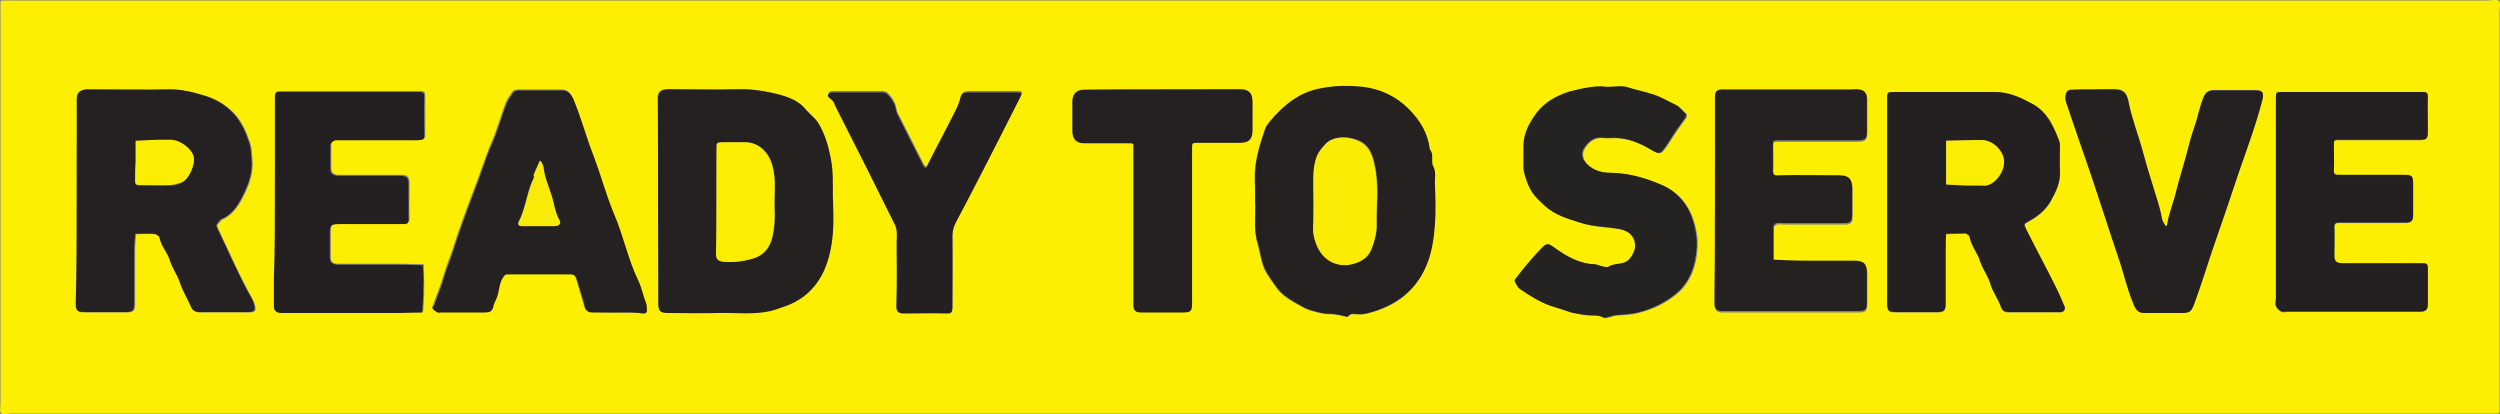
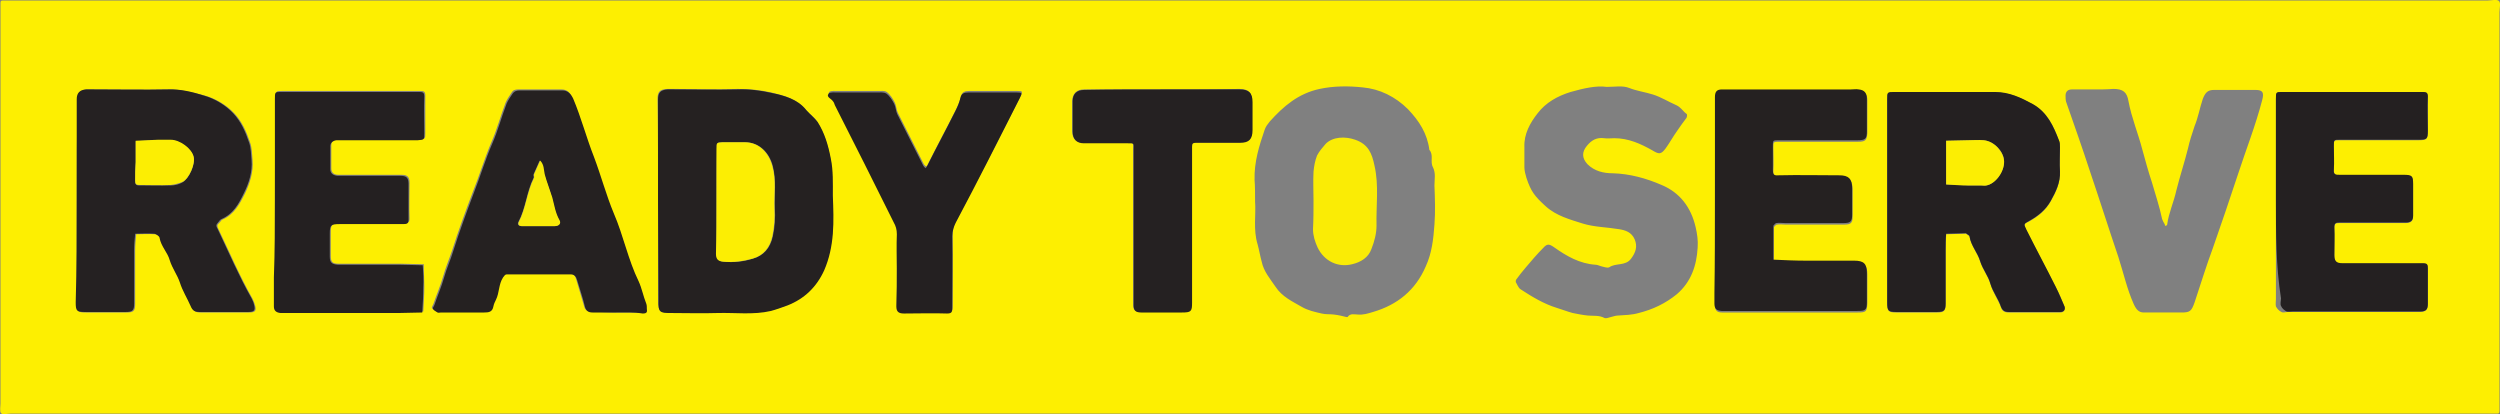
<svg xmlns="http://www.w3.org/2000/svg" version="1.1" id="Calque_1" x="0px" y="0px" viewBox="0 0 492 81.5" style="enable-background:new 0 0 492 81.5;" xml:space="preserve">
  <rect x="0" y="0" width="492" height="81.5" fill="#808080" stroke="none" />
  <style type="text/css">
	.st0{fill:#FDEF01;}
	.st1{fill:#252122;}
	.st2{fill:#242021;}
	.st3{fill:#252121;}
	.st4{fill:#252222;}
	.st5{fill:#FCEE03;}
	.st6{fill:#FAEC05;}
	.st7{fill:#F8EB08;}
</style>
  <g>
    <path class="st0" d="M246,81.4c-81.3,0-162.6,0-243.9,0c-0.7,0-1.6,0.3-1.9-0.1c-0.3-0.3-0.1-1.3-0.1-1.9c0-25.8,0-51.5,0-77.3   c0-0.5,0-1,0-1.5c0-0.4,0.1-0.5,0.5-0.5c0.6,0,1.2,0,1.7,0c162.4,0,324.9,0,487.3,0c0.7,0,1.8-0.3,2.2,0.1c0.4,0.4,0.1,1.4,0.1,2.2   c0,25.6,0,51.2,0,76.8c0,0.6,0,1.2,0,1.7c0,0.4-0.1,0.5-0.5,0.5c-0.6,0-1.2,0-1.7,0C408.4,81.4,327.2,81.4,246,81.4z M15.1,39.4   c0,6.7,0,13.5,0,20.2c0,1.7,0.2,1.9,1.8,1.9c2.7,0,5.3,0,8,0c1.4,0,1.7-0.3,1.7-1.7c0-3.5,0-7,0-10.5c0-1.1,0.1-2.1,0.2-3.2   c1.2,0,2.5-0.1,3.7,0c0.4,0,1,0.5,1.1,0.8c0.2,1.7,1.6,2.9,2,4.4c0.4,1.6,1.5,2.9,2,4.4c0.5,1.7,1.4,3.1,2.1,4.6   c0.4,1,0.9,1.2,1.8,1.2c3.2,0,6.3,0,9.5,0c1.2,0,1.5-0.3,1.2-1.4c-0.1-0.4-0.3-0.9-0.5-1.3c-2.5-4.4-4.5-9.1-6.7-13.7   c-0.3-0.6-0.3-0.8,0.1-1.2c0.3-0.2,0.4-0.6,0.7-0.7c2.3-1,3.4-3.1,4.4-5.1c1-2.1,1.7-4.3,1.5-6.6c-0.1-1.2-0.1-2.4-0.5-3.5   c-0.7-2.1-1.6-4.1-3.1-5.7c-1.6-1.7-3.7-2.9-5.8-3.5c-2.2-0.6-4.6-1.2-7-1.2c-4.9,0.1-9.8,0-14.7,0c-0.5,0-1,0-1.5,0   c-1.3,0.1-1.8,0.7-1.8,1.9C15.1,26.1,15.1,32.7,15.1,39.4z M371.4,39.4c0,6.7,0,13.5,0,20.2c0,1.6,0.2,1.9,1.8,1.9c2.7,0,5.3,0,8,0   c1.4,0,1.7-0.3,1.7-1.7c0-3.5,0-7,0-10.5c0-1.1,0.1-2.1,0.1-3.2c1.2,0,2.5-0.1,3.7-0.1c0.1,0,0.2,0,0.2,0c0.3,0.2,0.7,0.4,0.7,0.6   c0.3,1.8,1.6,3.2,2.1,4.9c0.5,1.6,1.6,2.9,2,4.4c0.5,1.7,1.5,3,2.1,4.6c0.2,0.7,0.7,1,1.5,1c3.4,0,6.8,0,10.2,0   c0.6,0,1-0.5,0.8-1.1c-0.5-1.3-1-2.6-1.7-3.8c-1.9-3.8-3.9-7.5-5.8-11.3c-0.6-1.1-0.6-1.2,0.5-1.7c1.8-1,3.3-2.2,4.3-4   c1-1.8,1.9-3.6,1.8-5.8c-0.1-1.6,0-3.2,0-4.7c0-0.5,0-1-0.2-1.4c-1-2.8-2.2-5.5-5.1-7.1c-2.3-1.3-4.7-2.5-7.5-2.4   c-6.6,0-13.1,0-19.7,0c-1.5,0-1.5,0-1.5,1.4C371.4,26.1,371.4,32.7,371.4,39.4z M129.5,39.3c0,6.6,0,13.1,0,19.7   c0,2.4,0.4,2.6,2.4,2.5c3.1-0.1,6.2,0.1,9.2,0c3.5-0.1,7,0.4,10.5-0.4c1.2-0.3,2.2-0.6,3.3-1.1c3.3-1.4,5.8-3.6,7.2-6.9   c1-2.3,1.5-4.8,1.7-7.2c0.2-2.5,0.1-5,0-7.5c-0.1-2.4,0.1-4.8-0.4-7.3c-0.5-2.6-1.2-5-2.6-7.2c-0.6-0.9-1.5-1.5-2.2-2.3   c-1.8-2.2-4.4-2.8-6.8-3.4c-2.2-0.5-4.4-0.7-6.8-0.7c-4.2,0.2-8.3,0-12.5,0c-0.4,0-0.8,0-1.2,0c-1.5,0.1-1.9,0.6-1.9,2   C129.5,26.1,129.5,32.7,129.5,39.3z M247,39.7c0.2,2.5-0.4,5.5,0.5,8.4c0.3,1.1,0.5,2.3,0.8,3.4c0.4,1.9,1.6,3.3,2.7,4.9   c1.3,2,3.3,2.9,5.2,4c1.2,0.7,2.6,1,3.9,1.3c0.8,0.2,1.6,0.1,2.4,0.2c0.9,0.1,1.7,0.3,2.5,0.5c0.1,0,0.2,0,0.2,0   c0.5-0.8,1.4-0.5,2-0.5c1.1,0.1,2-0.2,3-0.5c4.8-1.4,8.4-4.3,10.4-9c1.2-2.6,1.5-5.4,1.7-8.2c0.2-2.6,0.1-5.1,0-7.7   c0-1.2,0.3-2.4-0.3-3.6c-0.6-1.1,0.2-2.4-0.7-3.4c-0.4-3.2-2-5.7-4.2-8c-2.5-2.5-5.6-4-8.9-4.3c-2.8-0.3-5.7-0.3-8.5,0.3   c-4.2,0.9-7.1,3.4-9.8,6.4c-0.4,0.5-0.8,1-1,1.6c-1.1,3.2-2.1,6.4-2,9.9C247,36.7,247,38,247,39.7z M316.2,17.1   c-2.1-0.3-4.6,0.3-7.1,1c-2.6,0.8-4.9,2.1-6.5,4.2c-1.5,1.9-2.7,4.1-2.6,6.6c0,1.3,0,2.7,0,4c0,0.7,0.2,1.4,0.4,2.1   c0.9,2.7,1.6,3.6,3.8,5.6c2.1,1.9,4.8,2.6,7.3,3.4c2.3,0.7,4.7,0.7,7.1,1.1c1.3,0.2,2.5,0.6,3.1,2c0.6,1.4,0.2,2.6-0.7,3.8   c-1.1,1.5-3,0.8-4.3,1.7c-0.4,0.2-1.1-0.1-1.6-0.2c-0.4-0.1-0.7-0.3-1.1-0.3c-3.1-0.2-5.7-1.7-8.1-3.4c-1-0.7-1.4-0.8-2.2,0.1   c-1.2,1.2-2.3,2.5-3.4,3.8c-0.7,0.8-1.3,1.6-1.9,2.4c-0.1,0.1-0.1,0.4-0.1,0.5c0.3,0.5,0.5,1.1,0.9,1.4c2.3,1.5,4.6,2.9,7.2,3.7   c1,0.3,2,0.7,3.1,1c1,0.2,2,0.4,3,0.5c1.1,0.1,2.2-0.1,3.3,0.5c0.3,0.1,0.8-0.1,1.2-0.2c0.5-0.1,0.9-0.3,1.4-0.3   c1.4-0.1,2.7-0.1,4.1-0.5c2.8-0.7,5.3-1.9,7.5-3.7c2.8-2.4,3.9-5.6,4.1-9.2c0.1-1.4-0.1-2.7-0.4-4c-0.9-3.9-3.1-6.8-6.7-8.3   c-3-1.3-6.2-2.2-9.6-2.3c-1.8,0-3.6-0.4-5-1.8c-1.1-1.2-1.1-2.4-0.1-3.6c0.9-1.1,1.9-1.7,3.4-1.5c0.6,0.1,1.3,0,2,0   c2.8,0,5.2,1.1,7.5,2.4c1.3,0.8,1.7,0.8,2.6-0.4c0.8-1.1,1.5-2.4,2.3-3.5c0.6-0.9,1.2-1.7,1.8-2.5c0.1-0.2,0.2-0.7,0-0.8   c-0.7-0.5-1.1-1.3-2-1.7c-1.6-0.7-3-1.6-4.6-2.1c-1.6-0.5-3.2-0.7-4.7-1.3C319.3,16.8,317.9,17.1,316.2,17.1z M337.5,39.3   c0,6.2,0,12.5,0,18.7c0,0.7,0,1.3,0,2c0,1.1,0.4,1.5,1.4,1.5c0.5,0,1,0,1.5,0c8.4,0,16.8,0,25.2,0c1.7,0,1.8-0.2,1.9-1.8   c0-1.9,0-3.8,0-5.7c0-1.8-0.7-2.4-2.5-2.4c-3.2,0-6.3,0-9.5,0c-2.1,0-4.3-0.1-6.4-0.2c0-2.2,0-4.3,0-6.5c0-0.1,0-0.2,0-0.2   c0.2-0.2,0.4-0.5,0.6-0.5c0.6-0.1,1.2,0,1.7,0c3.8,0,7.7,0,11.5,0c1.4,0,1.7-0.3,1.7-1.7c0-1.7,0-3.5,0-5.2c0-1.8-0.7-2.5-2.5-2.5   c-4,0-8,0-12,0c-1,0-1.1-0.3-1.1-1.1c0.1-1.6,0-3.2,0-4.7c0-1.1,0-1.1,1.2-1.1c5.2,0,10.3,0,15.5,0c1.4,0,1.7-0.3,1.8-1.7   c0-2.2,0-4.3,0-6.5c0-1.1-0.5-1.7-1.6-1.8c-0.5-0.1-1,0-1.5,0c-6.7,0-13.5,0-20.2,0c-1.7,0-3.5,0-5.2,0c-1,0-1.4,0.4-1.4,1.5   c0,0.5,0,1,0,1.5C337.5,26.8,337.5,33,337.5,39.3z M121.3,61.5c1.7,0,3.3,0,5,0c0.7,0,0.8-0.3,0.8-0.9c0-0.3,0-0.7-0.1-1   c-0.6-1.4-0.8-3-1.5-4.4c-2.1-4.3-3-9.1-4.9-13.4c-1.6-3.6-2.5-7.4-3.9-11.1c-1.5-3.8-2.5-7.8-4.1-11.5c-0.4-1-1-1.6-2.1-1.6   c-2.8,0-5.7,0-8.5,0c-0.6,0-1,0.1-1.3,0.6c-0.4,0.6-0.9,1.3-1.2,2c-1,2.6-1.7,5.3-2.8,7.8c-1.4,3.3-2.4,6.7-3.7,9.9   c-1.4,3.7-2.8,7.5-4,11.3c-0.6,1.8-1.3,3.4-1.8,5.2c-0.5,1.8-1.3,3.6-1.9,5.4c-0.1,0.3-0.4,0.7-0.3,0.8c0.2,0.3,0.6,0.5,0.9,0.7   c0.2,0.1,0.5,0,0.7,0c2.8,0,5.7,0,8.5,0c0.9,0,1.6-0.1,1.8-1.2c0.1-0.4,0.3-0.9,0.5-1.3c0.8-1.4,0.5-3,1.4-4.4   c0.2-0.4,0.3-0.6,0.8-0.6c4.2,0,8.3,0,12.5,0c0.8,0,1.1,0.5,1.3,1.2c0.5,1.7,1,3.4,1.5,5.1c0.2,0.9,0.6,1.2,1.5,1.2   C118.1,61.4,119.7,61.5,121.3,61.5z M447.9,39.4c0,6.5,0,13,0,19.4c0,0.5-0.1,1.1,0,1.5c0.2,0.4,0.6,0.9,1.1,1.1   c0.3,0.2,0.8,0,1.2,0c8.4,0,16.8,0,25.2,0c0.3,0,0.7,0,1,0c1-0.1,1.4-0.4,1.4-1.5c0-2.3,0-4.7,0-7c0-0.7-0.1-1-0.9-1   c-2.2,0.1-4.5,0-6.7,0c-3.1,0-6.2,0-9.2,0c-1.2,0-1.6-0.4-1.6-1.6c0-1.8,0-3.7,0-5.5c0-0.8,0.3-0.9,1-0.9c4.3,0,8.7,0,13,0   c1.1,0,1.5-0.4,1.5-1.4c0-2.1,0-4.2,0-6.2c0-1.6-0.2-1.8-1.9-1.8c-4.2,0-8.3,0-12.5,0c-0.8,0-1.2,0-1.2-1c0.1-1.6,0-3.2,0-4.7   c0-1.2,0-1.2,1.2-1.2c5.2,0,10.3,0,15.5,0c1.6,0,1.8-0.2,1.8-1.8c0-2.2,0-4.5,0-6.7c0-0.8-0.3-0.9-1-0.9c-9.2,0-18.5,0-27.7,0   c-1.2,0-1.2,0-1.2,1.4C447.9,26.1,447.9,32.8,447.9,39.4z M54.1,39.4c0,5,0,10,0,15c0,1.9,0,3.8,0,5.7c0,0.9,0.4,1.3,1.3,1.3   c0.5,0,1,0,1.5,0c7.2,0,14.5,0,21.7,0c1.6,0,3.1,0,4.7-0.1c0.1-1.6,0.2-3.3,0.2-4.9c0-1.5-0.1-2.9-0.1-4.4c-1.5,0-3-0.1-4.5-0.1   c-4.1,0-8.2,0-12.2,0c-1.3,0-1.6-0.3-1.6-1.6c0-1.5,0-3,0-4.5c0-1.7,0.2-1.9,2-1.9c4.2,0,8.3,0,12.5,0c0.7,0,1-0.1,1-0.9   c-0.1-2.3,0-4.7,0-7c0-1.2-0.4-1.6-1.6-1.6c-2.9,0-5.8,0-8.7,0c-1.2,0-2.5,0-3.7,0c-0.9,0-1.4-0.4-1.4-1.3c0-1.5,0-3,0-4.5   c0-0.8,0.5-1.2,1.2-1.2c0.5,0,1,0,1.5,0c4.8,0,9.7,0,14.5,0c1.3,0,1.3,0,1.3-1.4c0-2.4,0-4.8,0-7.2c0-0.8-0.3-0.9-1-0.9   c-9.1,0-18.2,0-27.2,0c-1.2,0-1.2,0-1.2,1.4C54.1,26.1,54.1,32.8,54.1,39.4z M412.2,17.6c-1.5,0-3,0-4.5,0c-0.8,0-1.2,0.5-1.2,1.2   c0,0.4,0,0.8,0.1,1.2c1.6,4.6,3.2,9.1,4.7,13.7c1.9,5.6,3.7,11.3,5.6,16.9c1,3.1,1.7,6.3,3,9.2c0.5,1.1,1,1.7,2,1.7   c2.5,0,5,0,7.5,0c1.6,0,1.9-0.3,2.5-2c1.2-3.6,2.3-7.2,3.6-10.7c1.7-4.8,3.3-9.6,4.9-14.4c1.6-4.9,3.5-9.7,4.8-14.7   c0.4-1.5,0.1-2-1.3-2c-2.7,0-5.5,0-8.2,0c-1.2,0-1.7,0.5-2.2,1.8c-0.6,1.8-0.9,3.6-1.6,5.3c-0.5,1.5-1,3-1.3,4.4   c-0.7,2.8-1.6,5.5-2.3,8.3c-0.5,2.3-1.5,4.4-1.8,6.7c0,0.1-0.2,0.2-0.3,0.3c-0.1-0.1-0.2-0.3-0.2-0.4c-0.2-0.3-0.4-0.7-0.5-1   c-0.5-2.4-1.3-4.8-2-7.2c-0.7-2.1-1.3-4.3-1.9-6.5c-0.8-3.1-2.1-6.2-2.7-9.4c-0.3-1.9-1.1-2.5-3-2.5   C414.7,17.6,413.4,17.6,412.2,17.6z M228.8,17.6c-5.2,0-10.3,0-15.5,0c-1.4,0-2.2,0.8-2.3,2.2c0,2,0,4,0,6c0,1.5,0.8,2.3,2.2,2.3   c2.8,0,5.7,0,8.5,0c1.5,0,1.3,0,1.3,1.3c0,9.3,0,18.6,0,27.9c0,0.9,0,1.8,0,2.7c0,1,0.4,1.4,1.5,1.4c2.7,0,5.3,0,8,0   c1.8,0,2-0.2,2-1.9c0-5,0-10,0-15c0-5.2,0-10.5,0-15.7c0-0.6,0.2-0.9,0.8-0.8c2.9,0,5.8,0,8.7,0c1.8,0,2.4-0.7,2.4-2.5   c0-1.8,0-3.7,0-5.5c0-1.8-0.7-2.5-2.5-2.5C238.9,17.6,233.8,17.6,228.8,17.6z M176.5,52.8c0,2.4,0,4.8,0,7.2c0,1.1,0.4,1.4,1.5,1.4   c2.8,0,5.7-0.1,8.5,0c1,0,1-0.4,1-1.2c0-4.7,0-9.3,0-14c0-1,0.2-1.9,0.7-2.7c2.1-4.1,4.2-8.2,6.4-12.3c2.1-4,4.1-8.1,6.2-12.2   c0.5-1,0.5-1.1-0.6-1.1c-3.2,0-6.3,0-9.5,0c-0.8,0-1.4,0.2-1.6,1.1c-0.2,0.9-0.6,1.8-1,2.6c-1.8,3.6-3.7,7.1-5.5,10.7   c-0.1,0.2-0.2,0.4-0.3,0.5c-0.2-0.2-0.4-0.3-0.5-0.5c-1.7-3.4-3.4-6.7-5.1-10.1c-0.3-0.6-0.3-1.4-0.6-2c-0.4-0.8-0.9-1.6-1.6-2.1   c-0.4-0.3-1.2-0.2-1.9-0.2c-2.5,0-5,0-7.5,0c-0.6,0-1.6-0.1-1.9,0.2c-0.5,0.7,0.6,1,0.8,1.5c0.1,0.3,0.2,0.6,0.4,0.8   c3.9,7.7,7.8,15.4,11.6,23.1c0.3,0.7,0.6,1.4,0.6,2.3C176.5,48.3,176.5,50.5,176.5,52.8z" />
    <path class="st1" d="M15.1,39.4c0-6.6,0-13.3,0-19.9c0-1.2,0.6-1.8,1.8-1.9c0.5,0,1,0,1.5,0c4.9,0,9.8,0.1,14.7,0   c2.4-0.1,4.8,0.5,7,1.2c2.1,0.6,4.2,1.8,5.8,3.5c1.5,1.6,2.4,3.6,3.1,5.7c0.4,1.1,0.4,2.3,0.5,3.5C49.7,33.8,49,36,48,38   c-1,2.1-2.1,4.1-4.4,5.1c-0.3,0.1-0.5,0.5-0.7,0.7c-0.4,0.4-0.4,0.7-0.1,1.2c2.2,4.6,4.2,9.3,6.7,13.7c0.2,0.4,0.4,0.8,0.5,1.3   c0.3,1.1,0,1.4-1.2,1.4c-3.2,0-6.3,0-9.5,0c-0.9,0-1.4-0.2-1.8-1.2c-0.7-1.6-1.6-3-2.1-4.6c-0.5-1.5-1.5-2.8-2-4.4   c-0.4-1.5-1.7-2.7-2-4.4c0-0.3-0.7-0.8-1.1-0.8c-1.2-0.1-2.5,0-3.7,0c-0.1,1.1-0.2,2.1-0.2,3.2c0,3.5,0,7,0,10.5   c0,1.4-0.3,1.7-1.7,1.7c-2.7,0-5.3,0-8,0c-1.6,0-1.8-0.2-1.8-1.9C15.1,52.8,15.1,46.1,15.1,39.4z M26.7,31.9   C26.6,31.9,26.6,31.9,26.7,31.9c-0.1,1.2-0.1,2.5-0.1,3.7c0,0.6,0.1,0.9,0.8,0.9c2.1,0,4.2,0,6.2,0c0.8,0,1.6-0.2,2.3-0.6   c1.3-0.7,2.6-3.6,2.2-5c-0.4-1.6-2.7-3.3-4.5-3.3c-0.8,0-1.7,0-2.5,0c-1.5,0-2.9,0.1-4.4,0.2C26.7,29.1,26.7,30.5,26.7,31.9z" />
    <path class="st2" d="M371.4,39.4c0-6.6,0-13.3,0-19.9c0-1.4,0-1.4,1.5-1.4c6.6,0,13.1,0,19.7,0c2.8,0,5.1,1.1,7.5,2.4   c2.8,1.6,4,4.3,5.1,7.1c0.2,0.4,0.2,0.9,0.2,1.4c0,1.6-0.1,3.2,0,4.7c0.1,2.2-0.8,4-1.8,5.8c-1,1.8-2.5,3-4.3,4   c-1.1,0.6-1,0.6-0.5,1.7c1.9,3.8,3.9,7.5,5.8,11.3c0.6,1.2,1.1,2.5,1.7,3.8c0.2,0.6-0.1,1.1-0.8,1.1c-3.4,0-6.8,0-10.2,0   c-0.8,0-1.2-0.3-1.5-1c-0.5-1.6-1.6-2.9-2.1-4.6c-0.4-1.5-1.5-2.8-2-4.4c-0.5-1.7-1.8-3-2.1-4.9c0-0.2-0.5-0.4-0.7-0.6   c-0.1,0-0.2,0-0.2,0c-1.2,0-2.5,0.1-3.7,0.1c-0.1,1.1-0.1,2.1-0.1,3.2c0,3.5,0,7,0,10.5c0,1.4-0.3,1.7-1.7,1.7c-2.7,0-5.3,0-8,0   c-1.6,0-1.8-0.2-1.8-1.9C371.4,52.8,371.4,46.1,371.4,39.4z M383,32.1C383,32.1,383,32.1,383,32.1c0,1.4,0,2.8,0,4.2   c1.5,0.1,2.9,0.1,4.4,0.2c0.8,0,1.7,0,2.5,0c0.3,0,0.7,0,1,0c1.8-0.3,3.6-2.8,3.5-4.8c0-1.8-1.9-3.9-4-4.1c-1-0.1-2,0-3,0   c-1.5,0-3,0.1-4.4,0.1C383,29.2,383,30.7,383,32.1z" />
    <path class="st3" d="M129.5,39.3c0-6.6,0-13.1,0-19.7c0-1.4,0.5-1.9,1.9-2c0.4,0,0.8,0,1.2,0c4.2,0,8.3,0.1,12.5,0   c2.3-0.1,4.6,0.2,6.8,0.7c2.4,0.5,5.1,1.2,6.8,3.4c0.7,0.8,1.6,1.5,2.2,2.3c1.4,2.2,2.1,4.6,2.6,7.2c0.5,2.4,0.4,4.9,0.4,7.3   c0.1,2.5,0.2,5,0,7.5c-0.2,2.5-0.7,4.9-1.7,7.2c-1.5,3.3-3.9,5.6-7.2,6.9c-1.1,0.4-2.2,0.8-3.3,1.1c-3.5,0.8-7,0.3-10.5,0.4   c-3.1,0.1-6.2,0-9.2,0c-2.1,0-2.5-0.1-2.4-2.5C129.6,52.4,129.5,45.8,129.5,39.3z M141,39.5c0,3.5,0,7,0,10.4   c0,1.1,0.4,1.5,1.4,1.6c2,0.2,3.9,0,5.8-0.6c2.1-0.6,3.4-2.1,3.9-4.4c0.4-1.8,0.5-3.7,0.4-5.5c-0.1-2.7,0.3-5.5-0.4-8.3   c-0.7-2.7-2.7-4.7-5.4-4.7c-1.5,0-3,0-4.5,0c-1.1,0-1.1,0-1.1,1.3C141,32.7,141,36.1,141,39.5z" />
-     <path class="st3" d="M247,39.7c0-1.7,0-3.1,0-4.4c-0.1-3.5,0.9-6.7,2-9.9c0.2-0.6,0.6-1.1,1-1.6c2.6-3.1,5.6-5.6,9.8-6.4   c2.9-0.6,5.8-0.6,8.5-0.3c3.3,0.4,6.4,1.8,8.9,4.3c2.3,2.3,3.8,4.8,4.2,8c0.9,1,0.1,2.4,0.7,3.4c0.6,1.2,0.2,2.4,0.3,3.6   c0.1,2.6,0.2,5.2,0,7.7c-0.2,2.8-0.6,5.6-1.7,8.2c-2,4.7-5.6,7.5-10.4,9c-1,0.3-2,0.6-3,0.5c-0.7,0-1.5-0.3-2,0.5c0,0-0.2,0-0.2,0   c-0.8-0.2-1.7-0.4-2.5-0.5c-0.8-0.1-1.6,0-2.4-0.2c-1.3-0.3-2.8-0.6-3.9-1.3c-1.9-1.1-3.8-2-5.2-4c-1.1-1.6-2.2-3-2.7-4.9   c-0.3-1.1-0.5-2.3-0.8-3.4C246.6,45.2,247.2,42.3,247,39.7z M258.5,39.5c0,1.8,0,3.7,0,5.5c0,1.3,0.4,2.5,0.9,3.6   c1.2,2.7,3.9,4.1,6.8,3.3c1.6-0.4,3.2-1.4,3.8-3c0.5-1.4,1-3,1-4.6c-0.1-3.9,0.5-7.8-0.4-11.8c-0.5-2.4-1.2-4.3-3.8-5.1   c-2-0.7-4.4-0.5-5.8,0.8c-0.7,0.7-1.4,1.4-1.7,2.3c-0.4,1-0.7,2.1-0.7,3.2C258.4,35.7,258.5,37.6,258.5,39.5z" />
-     <path class="st4" d="M316.2,17.1c1.7,0,3.1-0.3,4.2,0.1c1.6,0.5,3.2,0.8,4.7,1.3c1.7,0.5,3.1,1.4,4.6,2.1c0.9,0.4,1.3,1.2,2,1.7   c0.1,0.1,0.1,0.6,0,0.8c-0.6,0.9-1.2,1.7-1.8,2.5c-0.8,1.2-1.5,2.4-2.3,3.5c-0.9,1.3-1.2,1.2-2.6,0.4c-2.3-1.4-4.7-2.4-7.5-2.4   c-0.7,0-1.3,0.1-2,0c-1.5-0.2-2.5,0.4-3.4,1.5c-1,1.2-1,2.4,0.1,3.6c1.4,1.5,3.2,1.8,5,1.8c3.4,0.1,6.6,1,9.6,2.3   c3.6,1.5,5.8,4.4,6.7,8.3c0.3,1.4,0.5,2.7,0.4,4c-0.2,3.6-1.3,6.9-4.1,9.2c-2.2,1.8-4.7,3-7.5,3.7c-1.4,0.3-2.7,0.4-4.1,0.5   c-0.5,0-0.9,0.2-1.4,0.3c-0.4,0.1-0.9,0.3-1.2,0.2c-1.1-0.6-2.2-0.4-3.3-0.5c-1-0.1-2-0.3-3-0.5c-1-0.3-2-0.7-3.1-1   c-2.7-0.7-5-2.2-7.2-3.7c-0.4-0.3-0.6-0.9-0.9-1.4c-0.1-0.1,0-0.4,0.1-0.5c0.6-0.8,1.3-1.6,1.9-2.4c1.1-1.3,2.2-2.6,3.4-3.8   c0.9-0.9,1.2-0.8,2.2-0.1c2.4,1.8,5,3.3,8.1,3.4c0.4,0,0.7,0.2,1.1,0.3c0.6,0.1,1.3,0.4,1.6,0.2c1.3-0.9,3.2-0.2,4.3-1.7   c0.9-1.2,1.3-2.4,0.7-3.8c-0.6-1.3-1.9-1.8-3.1-2c-2.3-0.4-4.8-0.4-7.1-1.1c-2.6-0.8-5.2-1.5-7.3-3.4c-2.3-2.1-2.9-2.9-3.8-5.6   c-0.2-0.7-0.4-1.3-0.4-2.1c0-1.3,0-2.7,0-4c0-2.6,1.2-4.7,2.6-6.6c1.6-2.1,3.9-3.4,6.5-4.2C311.6,17.3,314.1,16.8,316.2,17.1z" />
    <path class="st3" d="M337.5,39.3c0-6.2,0-12.5,0-18.7c0-0.5,0-1,0-1.5c0-1.1,0.4-1.5,1.4-1.5c1.7,0,3.5,0,5.2,0   c6.7,0,13.5,0,20.2,0c0.5,0,1-0.1,1.5,0c1.1,0.1,1.6,0.7,1.6,1.8c0,2.2,0,4.3,0,6.5c0,1.4-0.3,1.7-1.8,1.7c-5.2,0-10.3,0-15.5,0   c-1.2,0-1.2,0-1.2,1.1c0,1.6,0,3.2,0,4.7c0,0.8,0.1,1.2,1.1,1.1c4-0.1,8,0,12,0c1.8,0,2.5,0.7,2.5,2.5c0,1.7,0,3.5,0,5.2   c0,1.4-0.3,1.7-1.7,1.7c-3.8,0-7.7,0-11.5,0c-0.6,0-1.2-0.1-1.7,0c-0.2,0-0.4,0.3-0.6,0.5c0,0,0,0.2,0,0.2c0,2.2,0,4.3,0,6.5   c2.1,0.1,4.3,0.2,6.4,0.2c3.2,0,6.3,0,9.5,0c1.9,0,2.5,0.6,2.5,2.4c0,1.9,0,3.8,0,5.7c0,1.6-0.2,1.8-1.9,1.8c-8.4,0-16.8,0-25.2,0   c-0.5,0-1,0-1.5,0c-1-0.1-1.4-0.4-1.4-1.5c0-0.7,0-1.3,0-2C337.5,51.7,337.5,45.5,337.5,39.3z" />
    <path class="st3" d="M121.3,61.5c-1.6,0-3.2,0-4.7,0c-0.9,0-1.3-0.4-1.5-1.2c-0.4-1.7-1-3.4-1.5-5.1c-0.2-0.7-0.5-1.2-1.3-1.2   c-4.2,0-8.3,0-12.5,0c-0.5,0-0.5,0.3-0.8,0.6c-0.9,1.4-0.7,3-1.4,4.4c-0.2,0.4-0.4,0.8-0.5,1.3c-0.2,1.1-0.9,1.2-1.8,1.2   c-2.8,0-5.7,0-8.5,0c-0.2,0-0.5,0.1-0.7,0c-0.3-0.2-0.7-0.4-0.9-0.7c-0.1-0.2,0.2-0.5,0.3-0.8c0.6-1.8,1.4-3.6,1.9-5.4   c0.5-1.8,1.3-3.5,1.8-5.2c1.2-3.8,2.6-7.6,4-11.3c1.3-3.3,2.3-6.7,3.7-9.9c1.1-2.5,1.8-5.2,2.8-7.8c0.3-0.7,0.8-1.4,1.2-2   c0.3-0.4,0.7-0.6,1.3-0.6c2.8,0,5.7,0,8.5,0c1,0,1.6,0.6,2.1,1.6c1.6,3.8,2.6,7.7,4.1,11.5c1.4,3.7,2.4,7.5,3.9,11.1   c1.9,4.4,2.8,9.1,4.9,13.4c0.6,1.3,0.9,2.9,1.5,4.4c0.1,0.3,0.1,0.6,0.1,1c0.1,0.6,0,0.9-0.8,0.9C124.6,61.4,122.9,61.5,121.3,61.5   z M105.9,44.5c1.1,0,2.2,0,3.2,0c0.8,0,1.3-0.5,0.9-1.2c-0.8-1.4-1-2.9-1.4-4.4c-0.4-1.6-1.1-3.1-1.5-4.6c-0.3-0.9-0.2-2-0.9-2.7   c-0.4,0.9-0.8,1.8-1.2,2.7c-0.1,0.2,0.1,0.5,0,0.7c-1.4,2.8-1.5,5.9-3,8.7c-0.2,0.4,0,0.8,0.6,0.8   C103.8,44.5,104.8,44.5,105.9,44.5z" />
-     <path class="st2" d="M447.9,39.4c0-6.6,0-13.3,0-19.9c0-1.4,0-1.4,1.2-1.4c9.2,0,18.5,0,27.7,0c0.7,0,1,0.1,1,0.9   c-0.1,2.2,0,4.5,0,6.7c0,1.7-0.2,1.8-1.8,1.8c-5.2,0-10.3,0-15.5,0c-1.2,0-1.2,0-1.2,1.2c0,1.6,0.1,3.2,0,4.7c-0.1,1,0.4,1,1.2,1   c4.2,0,8.3,0,12.5,0c1.7,0,1.9,0.2,1.9,1.8c0,2.1,0,4.2,0,6.2c0,1-0.4,1.4-1.5,1.4c-4.3,0-8.7,0-13,0c-0.7,0-1,0.1-1,0.9   c0.1,1.8,0,3.7,0,5.5c0,1.2,0.4,1.6,1.6,1.6c3.1,0,6.2,0,9.2,0c2.2,0,4.5,0,6.7,0c0.8,0,0.9,0.3,0.9,1c0,2.3,0,4.7,0,7   c0,1.1-0.4,1.5-1.4,1.5c-0.3,0-0.7,0-1,0c-8.4,0-16.8,0-25.2,0c-0.4,0-0.9,0.1-1.2,0c-0.4-0.2-0.9-0.6-1.1-1.1c-0.2-0.4,0-1,0-1.5   C447.9,52.4,447.9,45.9,447.9,39.4z" />
+     <path class="st2" d="M447.9,39.4c0-6.6,0-13.3,0-19.9c0-1.4,0-1.4,1.2-1.4c9.2,0,18.5,0,27.7,0c0.7,0,1,0.1,1,0.9   c-0.1,2.2,0,4.5,0,6.7c0,1.7-0.2,1.8-1.8,1.8c-5.2,0-10.3,0-15.5,0c-1.2,0-1.2,0-1.2,1.2c0,1.6,0.1,3.2,0,4.7c-0.1,1,0.4,1,1.2,1   c4.2,0,8.3,0,12.5,0c1.7,0,1.9,0.2,1.9,1.8c0,2.1,0,4.2,0,6.2c0,1-0.4,1.4-1.5,1.4c-4.3,0-8.7,0-13,0c-0.7,0-1,0.1-1,0.9   c0.1,1.8,0,3.7,0,5.5c0,1.2,0.4,1.6,1.6,1.6c3.1,0,6.2,0,9.2,0c2.2,0,4.5,0,6.7,0c0.8,0,0.9,0.3,0.9,1c0,2.3,0,4.7,0,7   c0,1.1-0.4,1.5-1.4,1.5c-8.4,0-16.8,0-25.2,0c-0.4,0-0.9,0.1-1.2,0c-0.4-0.2-0.9-0.6-1.1-1.1c-0.2-0.4,0-1,0-1.5   C447.9,52.4,447.9,45.9,447.9,39.4z" />
    <path class="st2" d="M54.1,39.4c0-6.6,0-13.3,0-19.9c0-1.4,0-1.4,1.2-1.4c9.1,0,18.2,0,27.2,0c0.7,0,1,0.1,1,0.9   c-0.1,2.4,0,4.8,0,7.2c0,1.3,0,1.3-1.3,1.4c-4.8,0-9.7,0-14.5,0c-0.5,0-1,0-1.5,0c-0.7,0.1-1.2,0.5-1.2,1.2c0,1.5,0,3,0,4.5   c0,0.8,0.5,1.2,1.4,1.3c1.2,0,2.5,0,3.7,0c2.9,0,5.8,0,8.7,0c1.2,0,1.6,0.4,1.6,1.6c0,2.3,0,4.7,0,7c0,0.8-0.3,0.9-1,0.9   c-4.2,0-8.3,0-12.5,0c-1.8,0-2,0.2-2,1.9c0,1.5,0,3,0,4.5c0,1.2,0.4,1.5,1.6,1.6c4.1,0,8.2,0,12.2,0c1.5,0,3,0.1,4.5,0.1   c0.1,1.5,0.2,2.9,0.1,4.4c0,1.6-0.1,3.3-0.2,4.9c-1.6,0-3.1,0.1-4.7,0.1c-7.2,0-14.5,0-21.7,0c-0.5,0-1,0-1.5,0   c-0.9-0.1-1.3-0.5-1.3-1.3c0-1.9,0-3.8,0-5.7C54.1,49.4,54.1,44.4,54.1,39.4z" />
-     <path class="st3" d="M412.2,17.6c1.2,0,2.5,0,3.7,0c1.9,0,2.6,0.6,3,2.5c0.6,3.2,1.8,6.2,2.7,9.4c0.6,2.2,1.2,4.3,1.9,6.5   c0.7,2.4,1.6,4.7,2,7.2c0.1,0.4,0.3,0.7,0.5,1c0.1,0.1,0.2,0.3,0.2,0.4c0.1-0.1,0.2-0.2,0.3-0.3c0.3-2.3,1.3-4.5,1.8-6.7   c0.7-2.8,1.6-5.5,2.3-8.3c0.4-1.5,0.8-3,1.3-4.4c0.6-1.7,0.9-3.6,1.6-5.3c0.4-1.3,1-1.8,2.2-1.8c2.7,0,5.5,0,8.2,0   c1.4,0,1.7,0.5,1.3,2c-1.3,5-3.1,9.8-4.8,14.7c-1.6,4.8-3.2,9.6-4.9,14.4c-1.2,3.6-2.3,7.2-3.6,10.7c-0.6,1.7-0.9,2-2.5,2   c-2.5,0-5,0-7.5,0c-1,0-1.6-0.6-2-1.7c-1.3-3-1.9-6.2-3-9.2c-1.9-5.6-3.7-11.3-5.6-16.9c-1.6-4.6-3.2-9.2-4.7-13.7   c-0.1-0.4-0.2-0.8-0.1-1.2c0.1-0.7,0.4-1.2,1.2-1.2C409.2,17.6,410.7,17.6,412.2,17.6z" />
    <path class="st1" d="M228.8,17.6c5.1,0,10.2,0,15.2,0c1.8,0,2.5,0.7,2.5,2.5c0,1.8,0,3.7,0,5.5c0,1.8-0.7,2.5-2.4,2.5   c-2.9,0-5.8,0-8.7,0c-0.7,0-0.8,0.2-0.8,0.8c0,5.2,0,10.5,0,15.7c0,5,0,10,0,15c0,1.7-0.2,1.9-2,1.9c-2.7,0-5.3,0-8,0   c-1.1,0-1.5-0.4-1.5-1.4c0-0.9,0-1.8,0-2.7c0-9.3,0-18.6,0-27.9c0-1.4,0.2-1.3-1.3-1.3c-2.8,0-5.7,0-8.5,0c-1.4,0-2.2-0.8-2.2-2.3   c0-2,0-4,0-6c0-1.4,0.8-2.2,2.3-2.2C218.4,17.6,223.6,17.6,228.8,17.6z" />
    <path class="st2" d="M176.5,52.8c0-2.2-0.1-4.5,0-6.7c0-0.9-0.2-1.6-0.6-2.3c-3.8-7.7-7.7-15.4-11.6-23.1c-0.1-0.3-0.2-0.6-0.4-0.8   c-0.3-0.5-1.4-0.8-0.8-1.5c0.3-0.3,1.2-0.2,1.9-0.2c2.5,0,5,0,7.5,0c0.6,0,1.4-0.1,1.9,0.2c0.7,0.5,1.2,1.3,1.6,2.1   c0.3,0.6,0.3,1.4,0.6,2c1.7,3.4,3.4,6.7,5.1,10.1c0.1,0.2,0.3,0.4,0.5,0.5c0.1-0.2,0.2-0.4,0.3-0.5c1.8-3.6,3.7-7.1,5.5-10.7   c0.4-0.8,0.8-1.7,1-2.6c0.2-0.9,0.7-1.1,1.6-1.1c3.2,0,6.3,0,9.5,0c1.1,0,1.1,0.1,0.6,1.1c-2.1,4.1-4.1,8.1-6.2,12.2   c-2.1,4.1-4.2,8.2-6.4,12.3c-0.4,0.8-0.7,1.7-0.7,2.7c0.1,4.7,0,9.3,0,14c0,0.8,0,1.2-1,1.2c-2.8-0.1-5.7,0-8.5,0   c-1.1,0-1.5-0.4-1.5-1.4C176.5,57.6,176.5,55.2,176.5,52.8z" />
    <path class="st5" d="M26.7,31.9c0-1.4,0-2.8,0-4.2c1.5-0.1,2.9-0.1,4.4-0.2c0.8,0,1.7,0,2.5,0c1.8,0,4.1,1.7,4.5,3.3   c0.4,1.4-0.9,4.4-2.2,5c-0.7,0.3-1.5,0.5-2.3,0.6c-2.1,0.1-4.2,0-6.2,0c-0.7,0-0.8-0.3-0.8-0.9C26.6,34.4,26.6,33.2,26.7,31.9   C26.6,31.9,26.6,31.9,26.7,31.9z" />
    <path class="st5" d="M383,32.1c0-1.5,0-3,0-4.4c1.5,0,3-0.1,4.4-0.1c1,0,2-0.1,3,0c2.1,0.2,3.9,2.3,4,4.1c0.1,2.1-1.7,4.5-3.5,4.8   c-0.3,0.1-0.7,0-1,0c-0.8,0-1.7,0-2.5,0c-1.5,0-2.9-0.1-4.4-0.2C383,34.9,383,33.5,383,32.1C383,32.1,383,32.1,383,32.1z" />
    <path class="st5" d="M141,39.5c0-3.4,0-6.8,0-10.2c0-1.2,0-1.2,1.1-1.3c1.5,0,3,0,4.5,0c2.7,0,4.7,2,5.4,4.7   c0.8,2.8,0.3,5.5,0.4,8.3c0.1,1.8,0,3.7-0.4,5.5c-0.5,2.3-1.8,3.8-3.9,4.4c-1.8,0.5-3.8,0.8-5.8,0.6c-1-0.1-1.4-0.5-1.4-1.6   C141,46.4,141,43,141,39.5z" />
    <path class="st6" d="M258.5,39.5c0-1.9-0.1-3.8,0-5.7c0.1-1.1,0.3-2.2,0.7-3.2c0.4-0.8,1.1-1.6,1.7-2.3c1.4-1.4,3.8-1.5,5.8-0.8   c2.6,0.9,3.3,2.7,3.8,5.1c0.9,3.9,0.3,7.9,0.4,11.8c0,1.5-0.4,3.1-1,4.6c-0.6,1.7-2.1,2.6-3.8,3c-2.8,0.7-5.5-0.6-6.8-3.3   c-0.5-1.1-0.9-2.3-0.9-3.6C258.5,43.2,258.5,41.3,258.5,39.5z" />
    <path class="st7" d="M105.9,44.5c-1.1,0-2.2,0-3.2,0c-0.6,0-0.8-0.4-0.6-0.8c1.4-2.7,1.6-5.9,3-8.7c0.1-0.2-0.1-0.5,0-0.7   c0.4-0.9,0.8-1.8,1.2-2.7c0.8,0.8,0.7,1.8,0.9,2.7c0.4,1.5,1,3,1.5,4.6c0.4,1.5,0.6,3,1.4,4.4c0.4,0.7-0.1,1.2-0.9,1.2   C108.1,44.5,107,44.5,105.9,44.5z" />
  </g>
</svg>